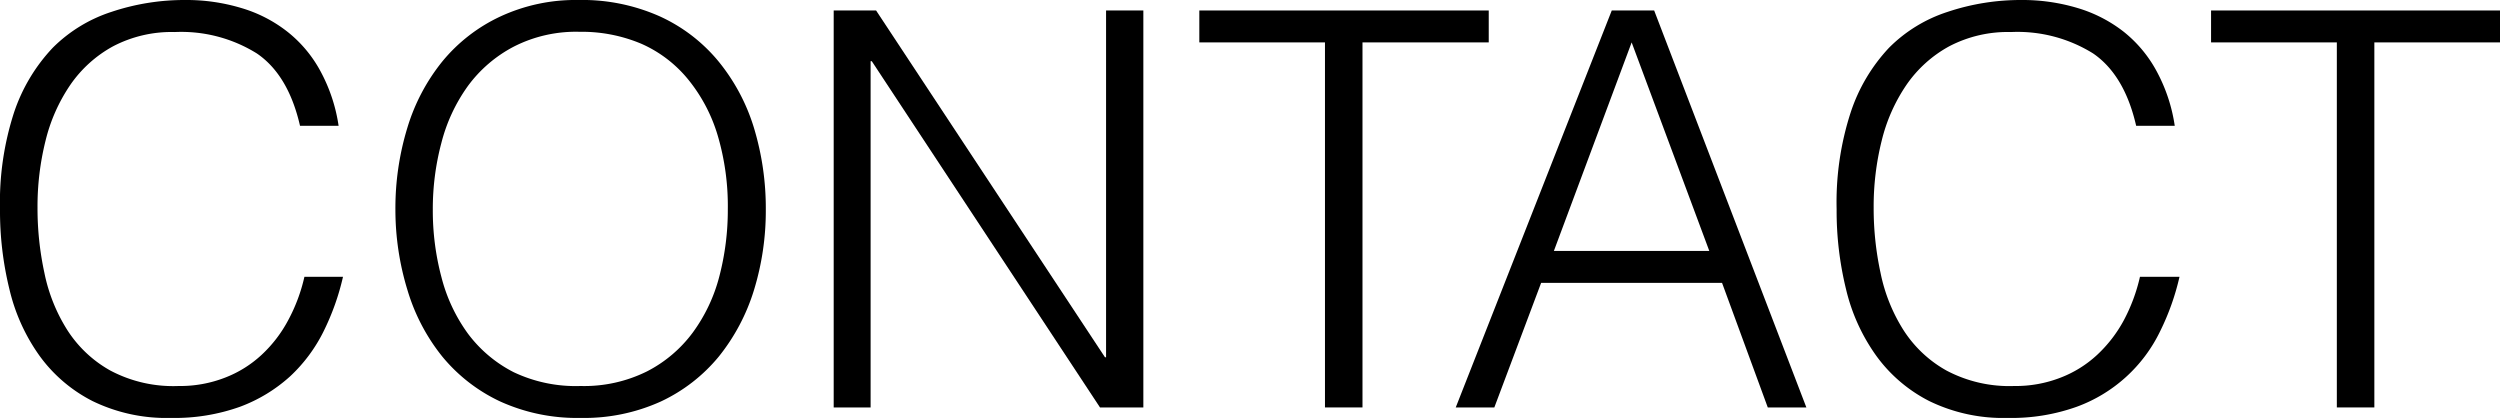
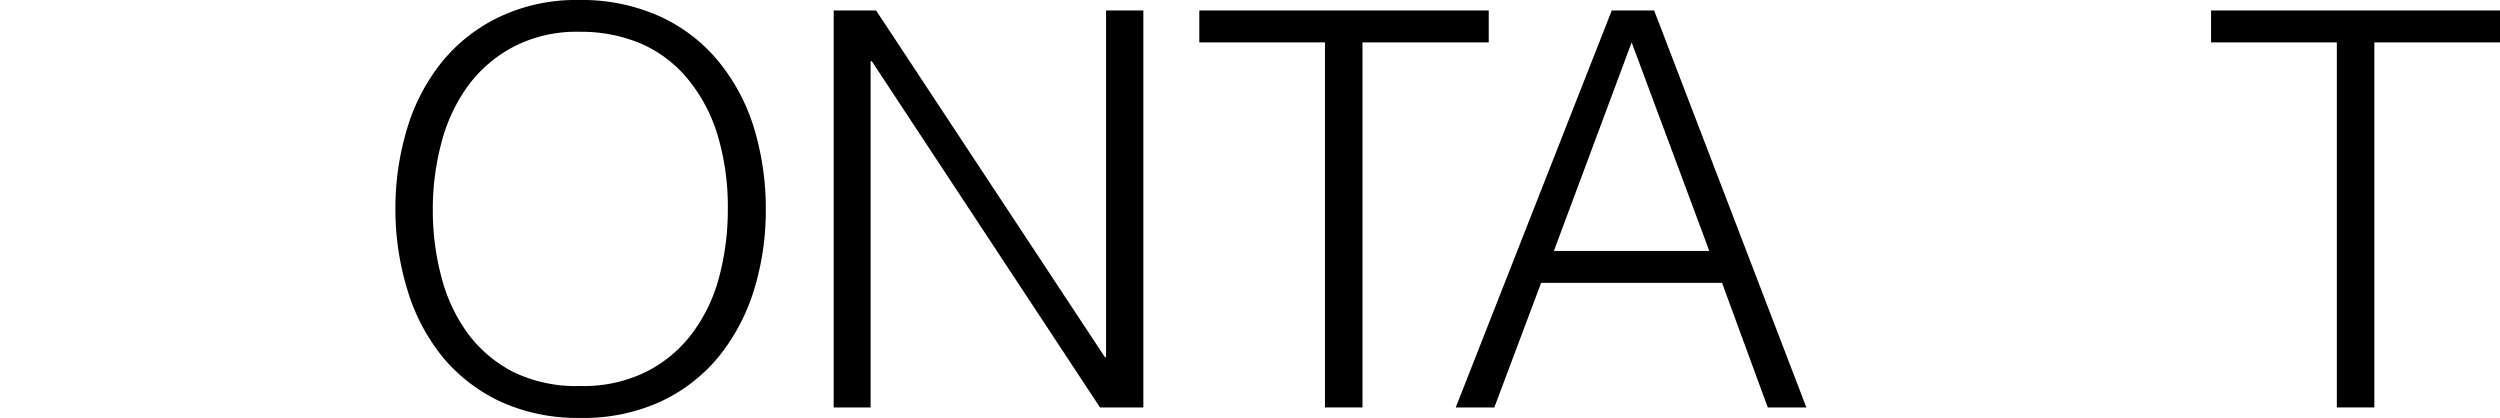
<svg xmlns="http://www.w3.org/2000/svg" viewBox="0 0 209.91 35.09">
  <title>contact</title>
  <g id="レイヤー_2" data-name="レイヤー 2">
    <g id="レイヤー_1-2" data-name="レイヤー 1">
-       <path d="M25.19,10.56c-.65-2.84-1.86-4.87-3.62-6.07a12,12,0,0,0-6.89-1.8,10.59,10.59,0,0,0-5.19,1.2A10.43,10.43,0,0,0,5.9,7.13a14.35,14.35,0,0,0-2.08,4.7,22.77,22.77,0,0,0-.67,5.62,25.59,25.59,0,0,0,.58,5.47,14.25,14.25,0,0,0,1.92,4.79,10.17,10.17,0,0,0,3.61,3.4A11.27,11.27,0,0,0,15,32.41a10.36,10.36,0,0,0,3.89-.7,9.54,9.54,0,0,0,3.08-1.92,11,11,0,0,0,2.22-2.89,14.28,14.28,0,0,0,1.37-3.66H28.8a20.58,20.58,0,0,1-1.62,4.56,13.1,13.1,0,0,1-2.8,3.78,13,13,0,0,1-4.22,2.57,16.27,16.27,0,0,1-5.81.94,14.16,14.16,0,0,1-6.57-1.41,12.46,12.46,0,0,1-4.47-3.82A15.81,15.81,0,0,1,.79,24.28,27.59,27.59,0,0,1,0,17.55,24.41,24.41,0,0,1,1.18,9.44,14.68,14.68,0,0,1,4.44,4,12.37,12.37,0,0,1,9.35,1,19.31,19.31,0,0,1,15.51,0a16,16,0,0,1,4.74.67,11.52,11.52,0,0,1,3.89,2A10.66,10.66,0,0,1,26.92,6a13.84,13.84,0,0,1,1.51,4.56Z" />
      <path d="M33.2,17.59a23.06,23.06,0,0,1,1-6.85,16.36,16.36,0,0,1,2.94-5.58A13.89,13.89,0,0,1,42,1.39,15,15,0,0,1,48.57,0a16,16,0,0,1,6.82,1.37A13.78,13.78,0,0,1,60.3,5.12a16.33,16.33,0,0,1,3,5.6,23.24,23.24,0,0,1,1,6.87,22.7,22.7,0,0,1-1,6.79,16.76,16.76,0,0,1-2.94,5.55,13.94,13.94,0,0,1-4.87,3.78,15.59,15.59,0,0,1-6.75,1.38A15.6,15.6,0,0,1,42,33.71a13.94,13.94,0,0,1-4.87-3.78,16.34,16.34,0,0,1-2.91-5.55A23,23,0,0,1,33.2,17.59ZM48.75,32.41a11.84,11.84,0,0,0,5.58-1.23,11.07,11.07,0,0,0,3.84-3.26A13.82,13.82,0,0,0,60.4,23.2a22,22,0,0,0,.71-5.61,20.93,20.93,0,0,0-.85-6.22,13.58,13.58,0,0,0-2.48-4.7,10.58,10.58,0,0,0-3.94-3,12.87,12.87,0,0,0-5.18-1,11.46,11.46,0,0,0-5.53,1.25,11.22,11.22,0,0,0-3.85,3.31A14.18,14.18,0,0,0,37.06,12a21.55,21.55,0,0,0-.72,5.6,21.71,21.71,0,0,0,.72,5.65A13.9,13.9,0,0,0,39.28,28a11.06,11.06,0,0,0,3.85,3.25A12.15,12.15,0,0,0,48.75,32.41Z" />
      <path d="M73.2,5.14h-.1V34.21H70V.88h3.56L92.78,30h.09V.88H96V34.21H92.36Z" />
      <path d="M100.7.88H125V3.56H114.4V34.21h-3.15V3.56H100.7Z" />
      <path d="M122.23,34.21,135.33.88h3.56l12.78,33.33h-3.24l-3.84-10.46H129.4l-3.93,10.46Zm8.24-13.14h13.05L137,3.56Z" />
-       <path d="M179.36,10.56c-.65-2.84-1.86-4.87-3.61-6.07a12,12,0,0,0-6.9-1.8,10.59,10.59,0,0,0-5.19,1.2,10.43,10.43,0,0,0-3.59,3.24,14.35,14.35,0,0,0-2.08,4.7,22.77,22.77,0,0,0-.67,5.62,25.59,25.59,0,0,0,.58,5.47,14.25,14.25,0,0,0,1.92,4.79,10.17,10.17,0,0,0,3.61,3.4,11.27,11.27,0,0,0,5.69,1.3,10.36,10.36,0,0,0,3.89-.7,9.54,9.54,0,0,0,3.08-1.92,11.26,11.26,0,0,0,2.23-2.89,14.64,14.64,0,0,0,1.36-3.66H183a20.58,20.58,0,0,1-1.62,4.56,12.56,12.56,0,0,1-7,6.35,16.24,16.24,0,0,1-5.81.94A14.16,14.16,0,0,1,162,33.68a12.46,12.46,0,0,1-4.47-3.82A15.81,15.81,0,0,1,155,24.28a27.59,27.59,0,0,1-.79-6.73,24.41,24.41,0,0,1,1.18-8.11A14.56,14.56,0,0,1,158.62,4a12.27,12.27,0,0,1,4.9-3A19.35,19.35,0,0,1,169.68,0a16.14,16.14,0,0,1,4.75.67,11.71,11.71,0,0,1,3.89,2A10.76,10.76,0,0,1,181.09,6a13.84,13.84,0,0,1,1.51,4.56Z" />
      <path d="M185.65.88h24.26V3.56H199.36V34.21h-3.15V3.56H185.65Z" />
    </g>
  </g>
</svg>